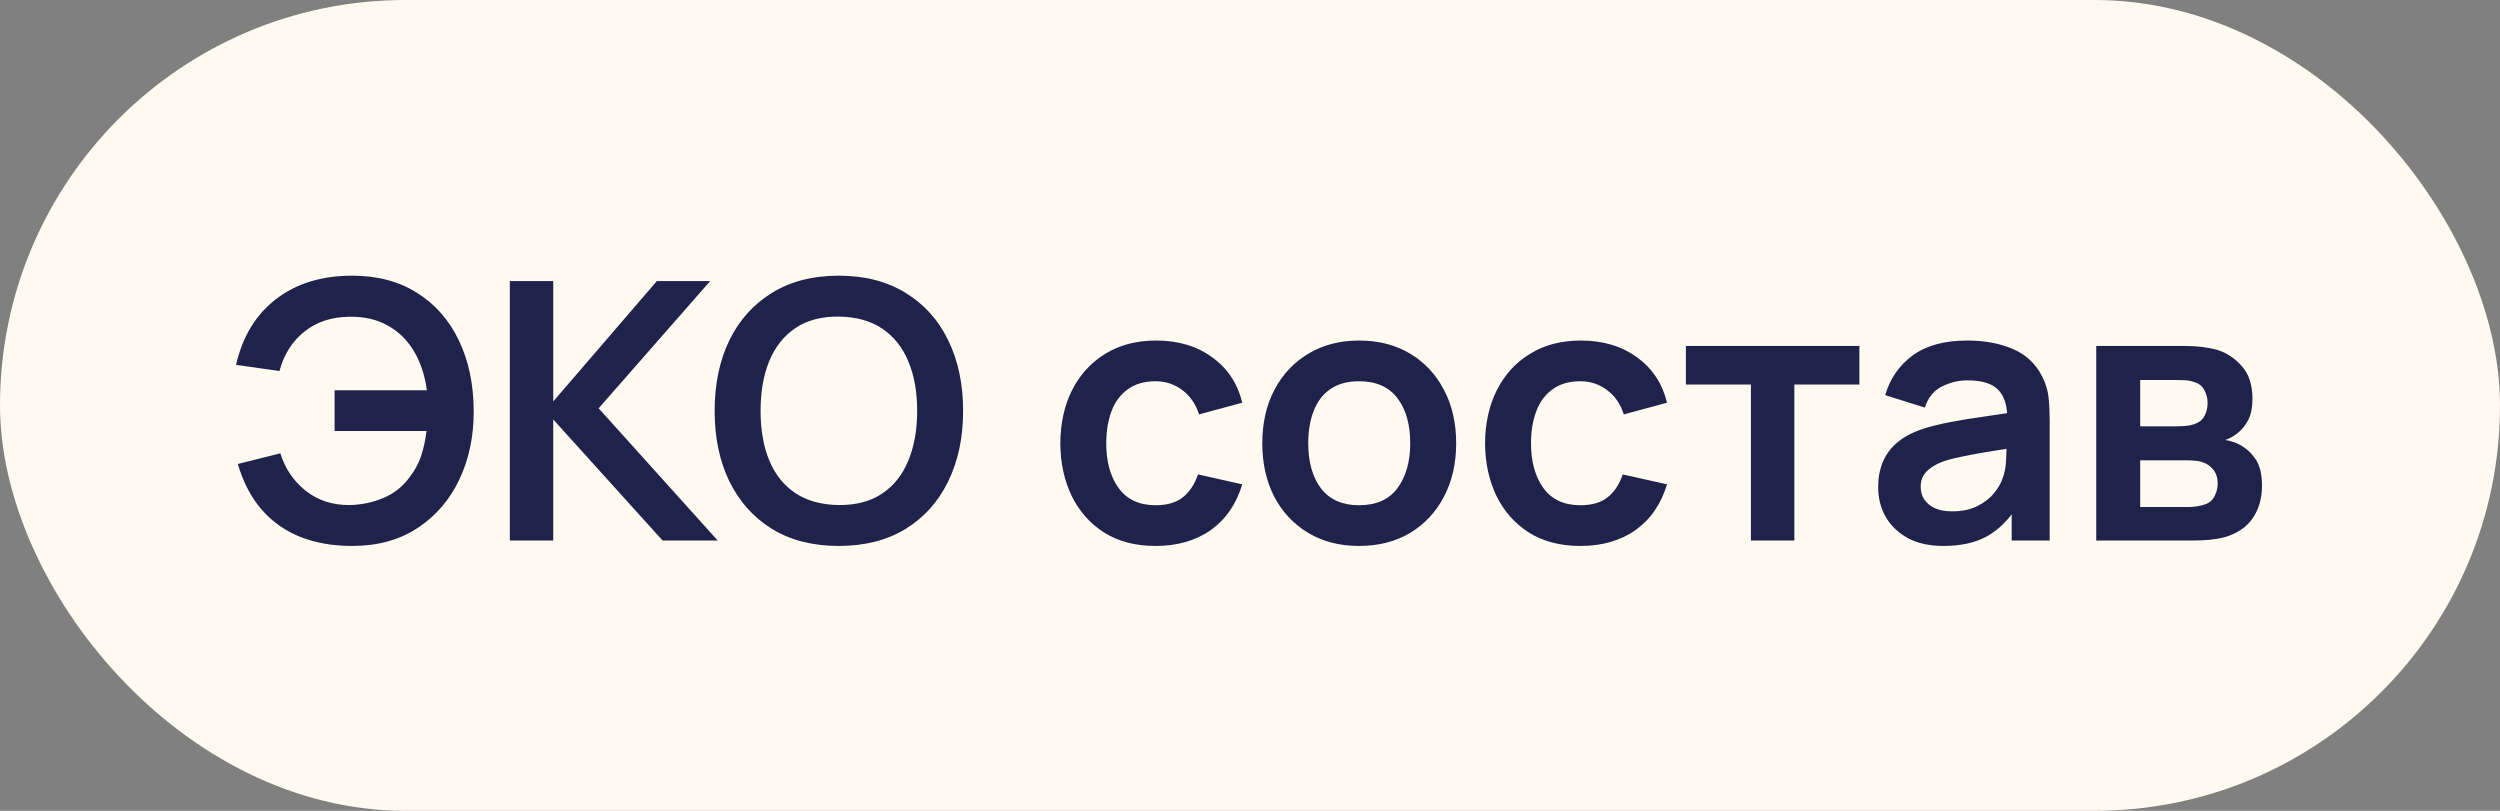
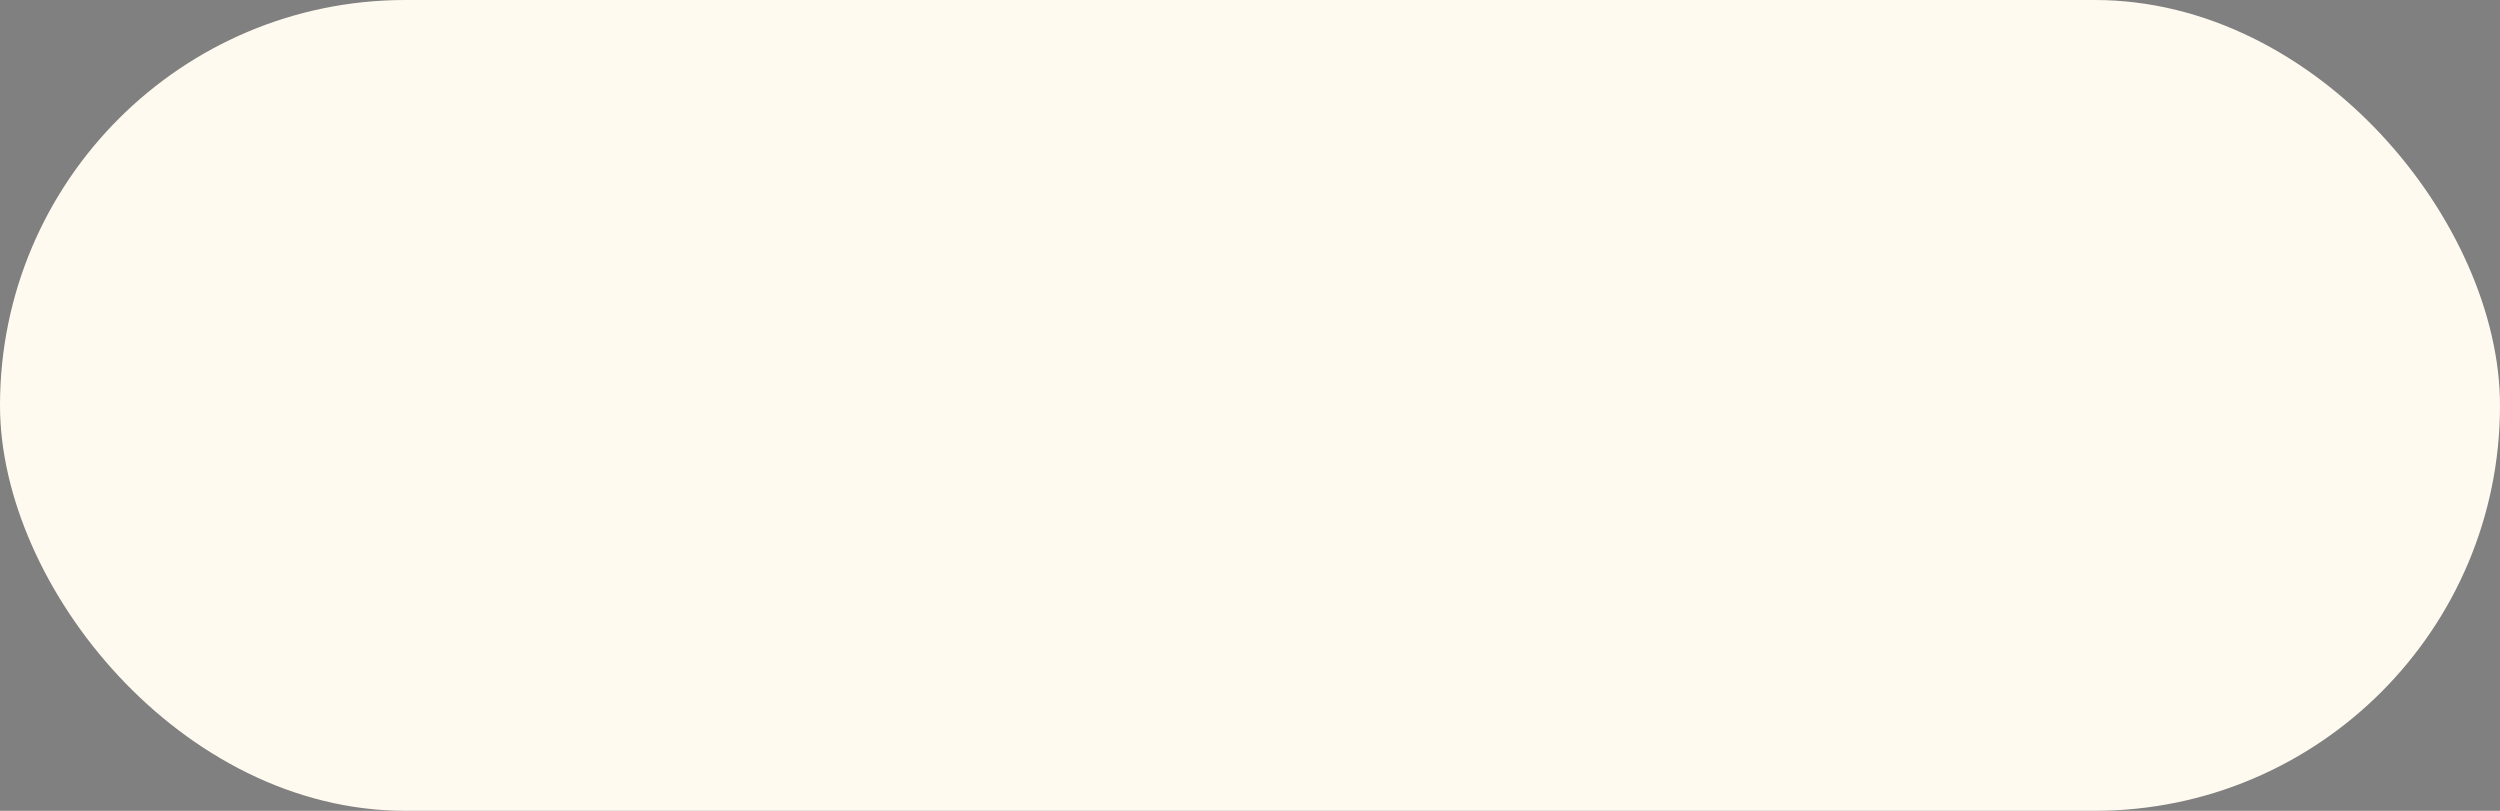
<svg xmlns="http://www.w3.org/2000/svg" width="111" height="36" viewBox="0 0 111 36" fill="none">
  <rect x="0" y="0" width="111" height="36" fill="#808080" stroke="none" />
  <rect width="111" height="36" rx="18" fill="#FFFAF0" />
-   <path d="M15.64 24.24C14.781 24.24 14.013 24.107 13.336 23.84C12.659 23.568 12.085 23.163 11.616 22.624C11.147 22.08 10.795 21.405 10.56 20.6L12.448 20.128C12.661 20.811 13.037 21.365 13.576 21.792C14.115 22.219 14.763 22.429 15.52 22.424C16.048 22.413 16.547 22.309 17.016 22.112C17.491 21.915 17.877 21.611 18.176 21.2C18.416 20.896 18.592 20.571 18.704 20.224C18.816 19.872 18.893 19.509 18.936 19.136H14.856V17.328H18.952C18.867 16.677 18.68 16.107 18.392 15.616C18.104 15.12 17.717 14.736 17.232 14.464C16.752 14.187 16.181 14.053 15.52 14.064C14.731 14.069 14.064 14.288 13.52 14.72C12.976 15.152 12.605 15.736 12.408 16.472L10.48 16.2C10.768 14.941 11.36 13.968 12.256 13.28C13.152 12.587 14.28 12.24 15.64 12.24C16.755 12.24 17.712 12.493 18.512 13C19.317 13.501 19.936 14.203 20.368 15.104C20.805 16.005 21.027 17.051 21.032 18.24C21.037 19.36 20.827 20.373 20.4 21.28C19.973 22.187 19.355 22.907 18.544 23.44C17.739 23.973 16.771 24.24 15.64 24.24ZM22.636 24V12.48H24.564V17.824L29.164 12.48H31.532L26.58 18.128L31.868 24H29.42L24.564 18.624V24H22.636ZM37.242 24.24C36.09 24.24 35.103 23.989 34.282 23.488C33.461 22.981 32.829 22.277 32.386 21.376C31.949 20.475 31.73 19.429 31.73 18.24C31.73 17.051 31.949 16.005 32.386 15.104C32.829 14.203 33.461 13.501 34.282 13C35.103 12.493 36.09 12.24 37.242 12.24C38.394 12.24 39.381 12.493 40.202 13C41.029 13.501 41.661 14.203 42.098 15.104C42.541 16.005 42.762 17.051 42.762 18.24C42.762 19.429 42.541 20.475 42.098 21.376C41.661 22.277 41.029 22.981 40.202 23.488C39.381 23.989 38.394 24.24 37.242 24.24ZM37.242 22.424C38.015 22.429 38.658 22.259 39.17 21.912C39.687 21.565 40.074 21.077 40.33 20.448C40.591 19.819 40.722 19.083 40.722 18.24C40.722 17.397 40.591 16.667 40.33 16.048C40.074 15.424 39.687 14.939 39.17 14.592C38.658 14.245 38.015 14.067 37.242 14.056C36.469 14.051 35.826 14.221 35.314 14.568C34.802 14.915 34.415 15.403 34.154 16.032C33.898 16.661 33.77 17.397 33.77 18.24C33.77 19.083 33.898 19.816 34.154 20.44C34.41 21.059 34.794 21.541 35.306 21.888C35.823 22.235 36.469 22.413 37.242 22.424ZM51.309 24.24C50.419 24.24 49.659 24.043 49.029 23.648C48.4 23.248 47.917 22.704 47.581 22.016C47.251 21.328 47.083 20.549 47.078 19.68C47.083 18.795 47.256 18.011 47.597 17.328C47.944 16.64 48.435 16.101 49.069 15.712C49.704 15.317 50.459 15.12 51.334 15.12C52.315 15.12 53.144 15.368 53.822 15.864C54.504 16.355 54.95 17.027 55.157 17.88L53.237 18.4C53.088 17.936 52.84 17.576 52.493 17.32C52.147 17.059 51.752 16.928 51.309 16.928C50.808 16.928 50.395 17.048 50.069 17.288C49.744 17.523 49.504 17.848 49.349 18.264C49.195 18.68 49.117 19.152 49.117 19.68C49.117 20.501 49.301 21.165 49.669 21.672C50.038 22.179 50.584 22.432 51.309 22.432C51.822 22.432 52.224 22.315 52.517 22.08C52.816 21.845 53.04 21.507 53.19 21.064L55.157 21.504C54.891 22.384 54.424 23.061 53.758 23.536C53.091 24.005 52.275 24.24 51.309 24.24ZM60.342 24.24C59.478 24.24 58.724 24.045 58.078 23.656C57.433 23.267 56.932 22.731 56.574 22.048C56.222 21.36 56.046 20.571 56.046 19.68C56.046 18.773 56.228 17.979 56.59 17.296C56.953 16.613 57.457 16.08 58.102 15.696C58.748 15.312 59.494 15.12 60.342 15.12C61.212 15.12 61.969 15.315 62.614 15.704C63.26 16.093 63.761 16.632 64.118 17.32C64.476 18.003 64.654 18.789 64.654 19.68C64.654 20.576 64.473 21.368 64.11 22.056C63.753 22.739 63.252 23.275 62.606 23.664C61.961 24.048 61.206 24.24 60.342 24.24ZM60.342 22.432C61.11 22.432 61.681 22.176 62.054 21.664C62.428 21.152 62.614 20.491 62.614 19.68C62.614 18.843 62.425 18.176 62.046 17.68C61.668 17.179 61.1 16.928 60.342 16.928C59.825 16.928 59.398 17.045 59.062 17.28C58.732 17.509 58.486 17.832 58.326 18.248C58.166 18.659 58.086 19.136 58.086 19.68C58.086 20.517 58.276 21.187 58.654 21.688C59.038 22.184 59.601 22.432 60.342 22.432ZM70.169 24.24C69.278 24.24 68.518 24.043 67.889 23.648C67.26 23.248 66.777 22.704 66.441 22.016C66.11 21.328 65.942 20.549 65.937 19.68C65.942 18.795 66.115 18.011 66.457 17.328C66.803 16.64 67.294 16.101 67.929 15.712C68.564 15.317 69.318 15.12 70.193 15.12C71.174 15.12 72.004 15.368 72.681 15.864C73.364 16.355 73.809 17.027 74.017 17.88L72.097 18.4C71.948 17.936 71.7 17.576 71.353 17.32C71.006 17.059 70.612 16.928 70.169 16.928C69.668 16.928 69.254 17.048 68.929 17.288C68.603 17.523 68.364 17.848 68.209 18.264C68.054 18.68 67.977 19.152 67.977 19.68C67.977 20.501 68.161 21.165 68.529 21.672C68.897 22.179 69.444 22.432 70.169 22.432C70.681 22.432 71.084 22.315 71.377 22.08C71.675 21.845 71.9 21.507 72.049 21.064L74.017 21.504C73.75 22.384 73.284 23.061 72.617 23.536C71.95 24.005 71.134 24.24 70.169 24.24ZM77.741 24V17.072H74.853V15.36H82.557V17.072H79.669V24H77.741ZM86.286 24.24C85.662 24.24 85.134 24.123 84.702 23.888C84.27 23.648 83.942 23.331 83.718 22.936C83.499 22.541 83.39 22.107 83.39 21.632C83.39 21.216 83.459 20.843 83.598 20.512C83.737 20.176 83.95 19.888 84.238 19.648C84.526 19.403 84.899 19.203 85.358 19.048C85.705 18.936 86.11 18.835 86.574 18.744C87.043 18.653 87.55 18.571 88.094 18.496C88.643 18.416 89.217 18.331 89.814 18.24L89.126 18.632C89.131 18.035 88.998 17.595 88.726 17.312C88.454 17.029 87.995 16.888 87.35 16.888C86.961 16.888 86.585 16.979 86.222 17.16C85.859 17.341 85.606 17.653 85.462 18.096L83.702 17.544C83.915 16.813 84.321 16.227 84.918 15.784C85.521 15.341 86.331 15.12 87.35 15.12C88.118 15.12 88.793 15.245 89.374 15.496C89.961 15.747 90.395 16.157 90.678 16.728C90.833 17.032 90.926 17.344 90.958 17.664C90.99 17.979 91.006 18.323 91.006 18.696V24H89.318V22.128L89.598 22.432C89.209 23.056 88.753 23.515 88.23 23.808C87.713 24.096 87.065 24.24 86.286 24.24ZM86.67 22.704C87.107 22.704 87.481 22.627 87.79 22.472C88.099 22.317 88.345 22.128 88.526 21.904C88.713 21.68 88.838 21.469 88.902 21.272C89.003 21.027 89.059 20.747 89.07 20.432C89.086 20.112 89.094 19.853 89.094 19.656L89.686 19.832C89.105 19.923 88.606 20.003 88.19 20.072C87.774 20.141 87.417 20.208 87.118 20.272C86.819 20.331 86.555 20.397 86.326 20.472C86.102 20.552 85.913 20.645 85.758 20.752C85.603 20.859 85.483 20.981 85.398 21.12C85.318 21.259 85.278 21.421 85.278 21.608C85.278 21.821 85.331 22.011 85.438 22.176C85.545 22.336 85.699 22.464 85.902 22.56C86.11 22.656 86.366 22.704 86.67 22.704ZM93.073 24V15.36H97.001C97.283 15.36 97.547 15.376 97.793 15.408C98.038 15.44 98.249 15.48 98.425 15.528C98.841 15.651 99.209 15.891 99.529 16.248C99.849 16.6 100.009 17.088 100.009 17.712C100.009 18.08 99.95 18.384 99.833 18.624C99.715 18.859 99.561 19.056 99.369 19.216C99.278 19.291 99.185 19.355 99.089 19.408C98.993 19.461 98.897 19.504 98.801 19.536C99.009 19.568 99.206 19.629 99.393 19.72C99.686 19.864 99.931 20.077 100.129 20.36C100.331 20.643 100.433 21.04 100.433 21.552C100.433 22.133 100.291 22.624 100.009 23.024C99.731 23.419 99.323 23.693 98.785 23.848C98.587 23.901 98.361 23.941 98.105 23.968C97.849 23.989 97.587 24 97.321 24H93.073ZM95.025 22.512H97.185C97.297 22.512 97.419 22.501 97.553 22.48C97.686 22.459 97.806 22.429 97.913 22.392C98.105 22.323 98.243 22.2 98.329 22.024C98.419 21.848 98.465 21.664 98.465 21.472C98.465 21.211 98.398 21.003 98.265 20.848C98.137 20.688 97.982 20.581 97.801 20.528C97.694 20.485 97.577 20.461 97.449 20.456C97.326 20.445 97.225 20.44 97.145 20.44H95.025V22.512ZM95.025 18.928H96.625C96.79 18.928 96.95 18.92 97.105 18.904C97.265 18.883 97.398 18.848 97.505 18.8C97.681 18.731 97.809 18.613 97.889 18.448C97.974 18.283 98.017 18.099 98.017 17.896C98.017 17.683 97.969 17.491 97.873 17.32C97.782 17.144 97.635 17.027 97.433 16.968C97.299 16.915 97.137 16.885 96.945 16.88C96.758 16.875 96.638 16.872 96.585 16.872H95.025V18.928Z" fill="#1F234B" />
</svg>